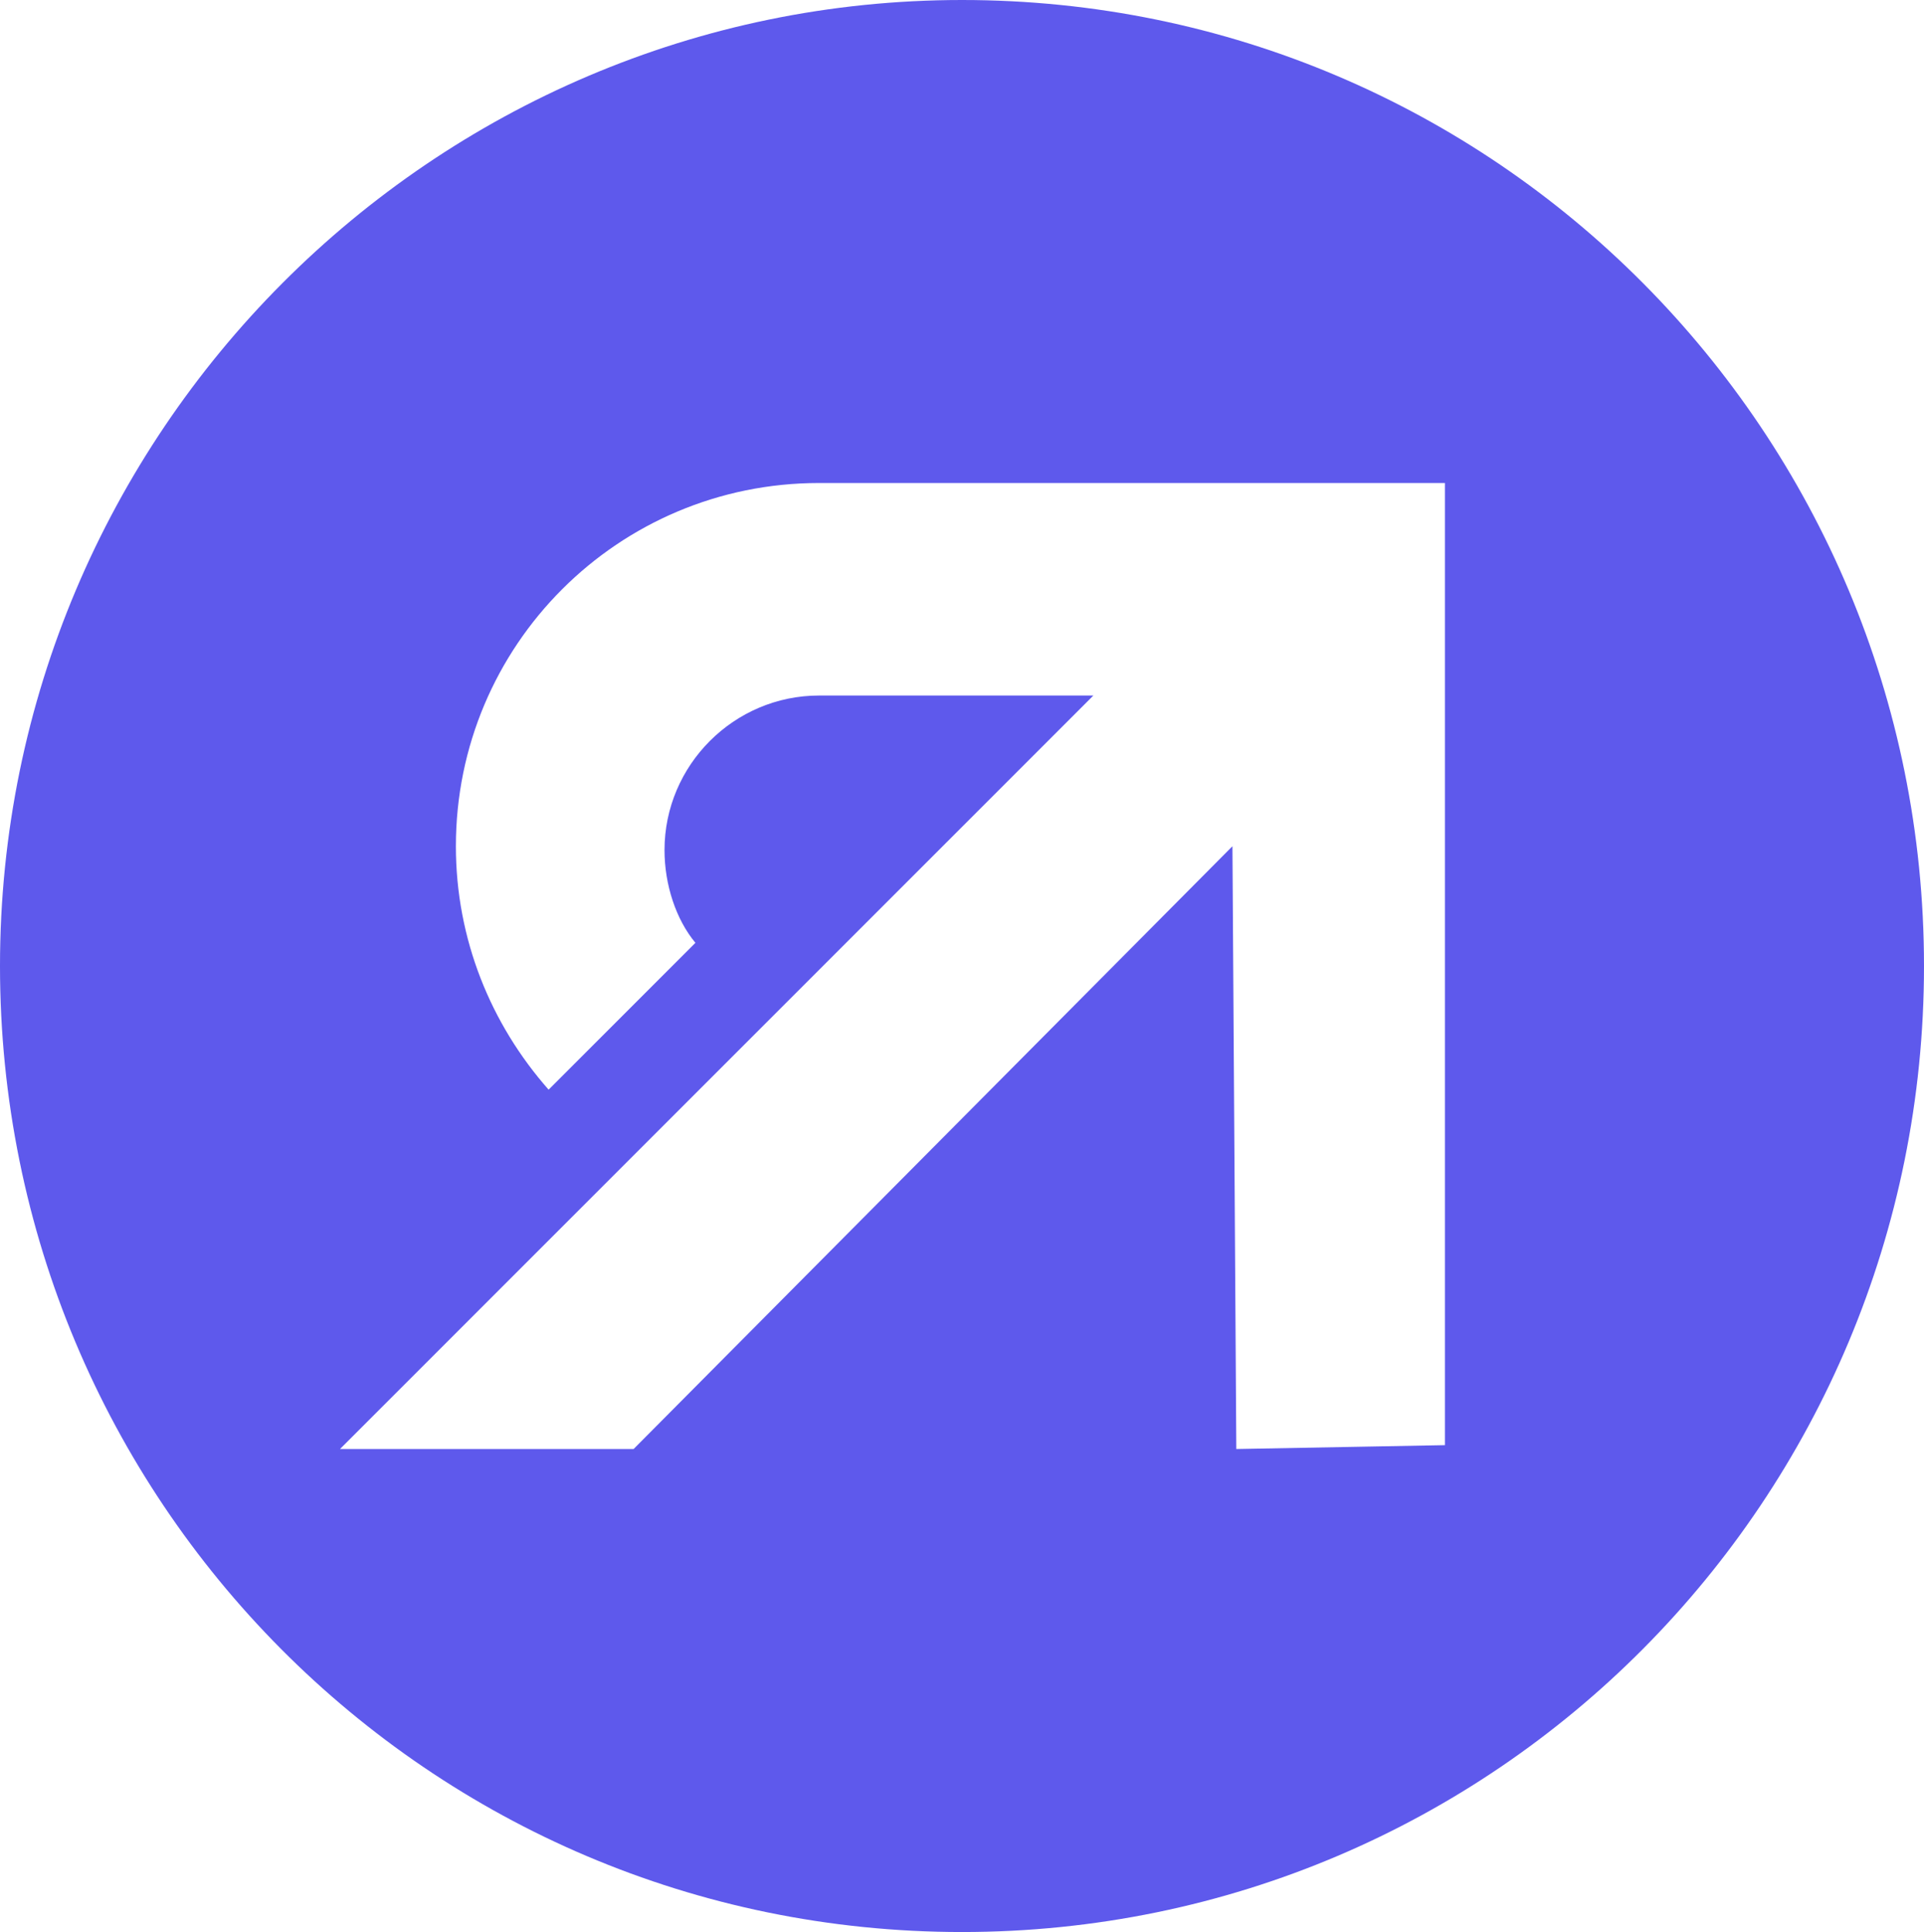
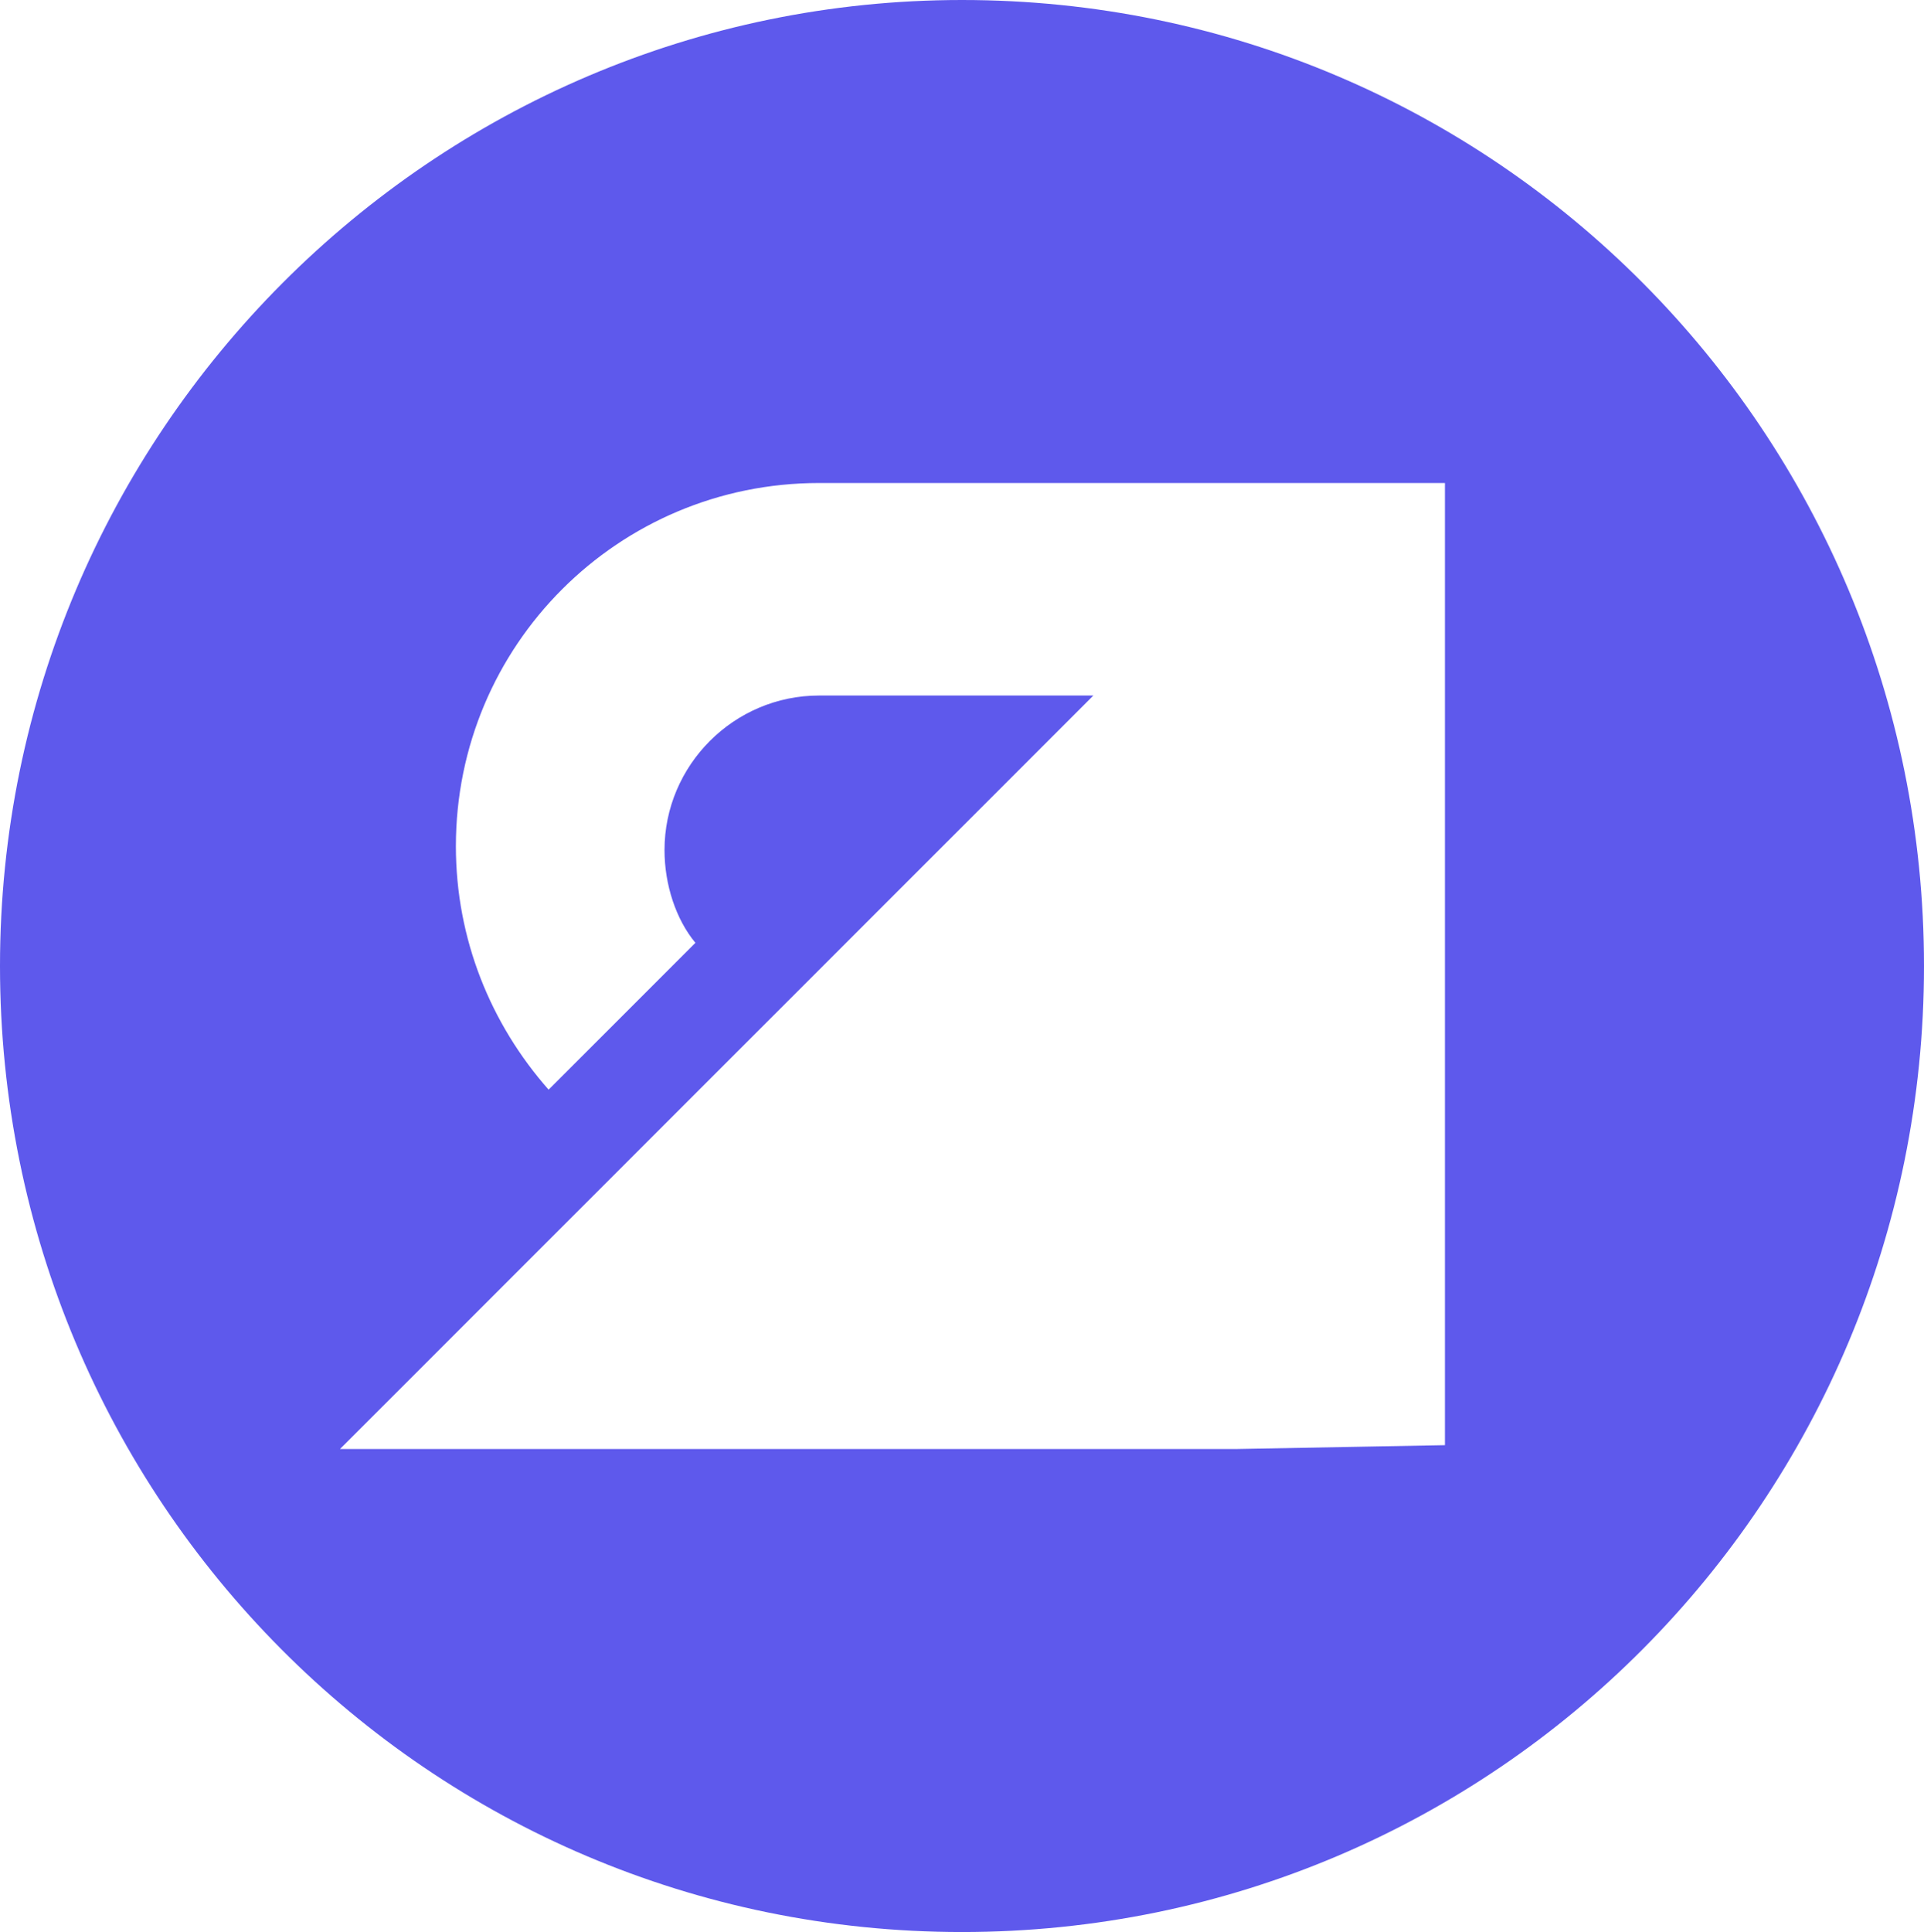
<svg xmlns="http://www.w3.org/2000/svg" version="1.1" id="Layer_1" x="0px" y="0px" viewBox="0 0 49.8 50" style="enable-background:new 0 0 49.8 50;" xml:space="preserve">
  <style type="text/css">
  .st0{fill:#5E59EC;}
 </style>
  <g>
-     <path class="st0" d="M24.9,0C11.2,0,0,11.2,0,25c0,13.8,11.1,25,24.9,25c13.8,0,24.9-11.2,24.9-25C49.8,11.2,38.7,0,24.9,0z    M32,37.5l-0.1-15.6L16.4,37.5l-7.6,0l19.5-19.5h-7.1c-2.2,0-4,1.8-4,4c0,0.9,0.3,1.8,0.8,2.4l-3.8,3.8c-1.5-1.7-2.4-3.9-2.4-6.3   c0-5.2,4.2-9.4,9.4-9.4h16.2v24.9L32,37.5z">
+     <path class="st0" d="M24.9,0C11.2,0,0,11.2,0,25c0,13.8,11.1,25,24.9,25c13.8,0,24.9-11.2,24.9-25C49.8,11.2,38.7,0,24.9,0z    M32,37.5L16.4,37.5l-7.6,0l19.5-19.5h-7.1c-2.2,0-4,1.8-4,4c0,0.9,0.3,1.8,0.8,2.4l-3.8,3.8c-1.5-1.7-2.4-3.9-2.4-6.3   c0-5.2,4.2-9.4,9.4-9.4h16.2v24.9L32,37.5z">
  </path>
  </g>
</svg>